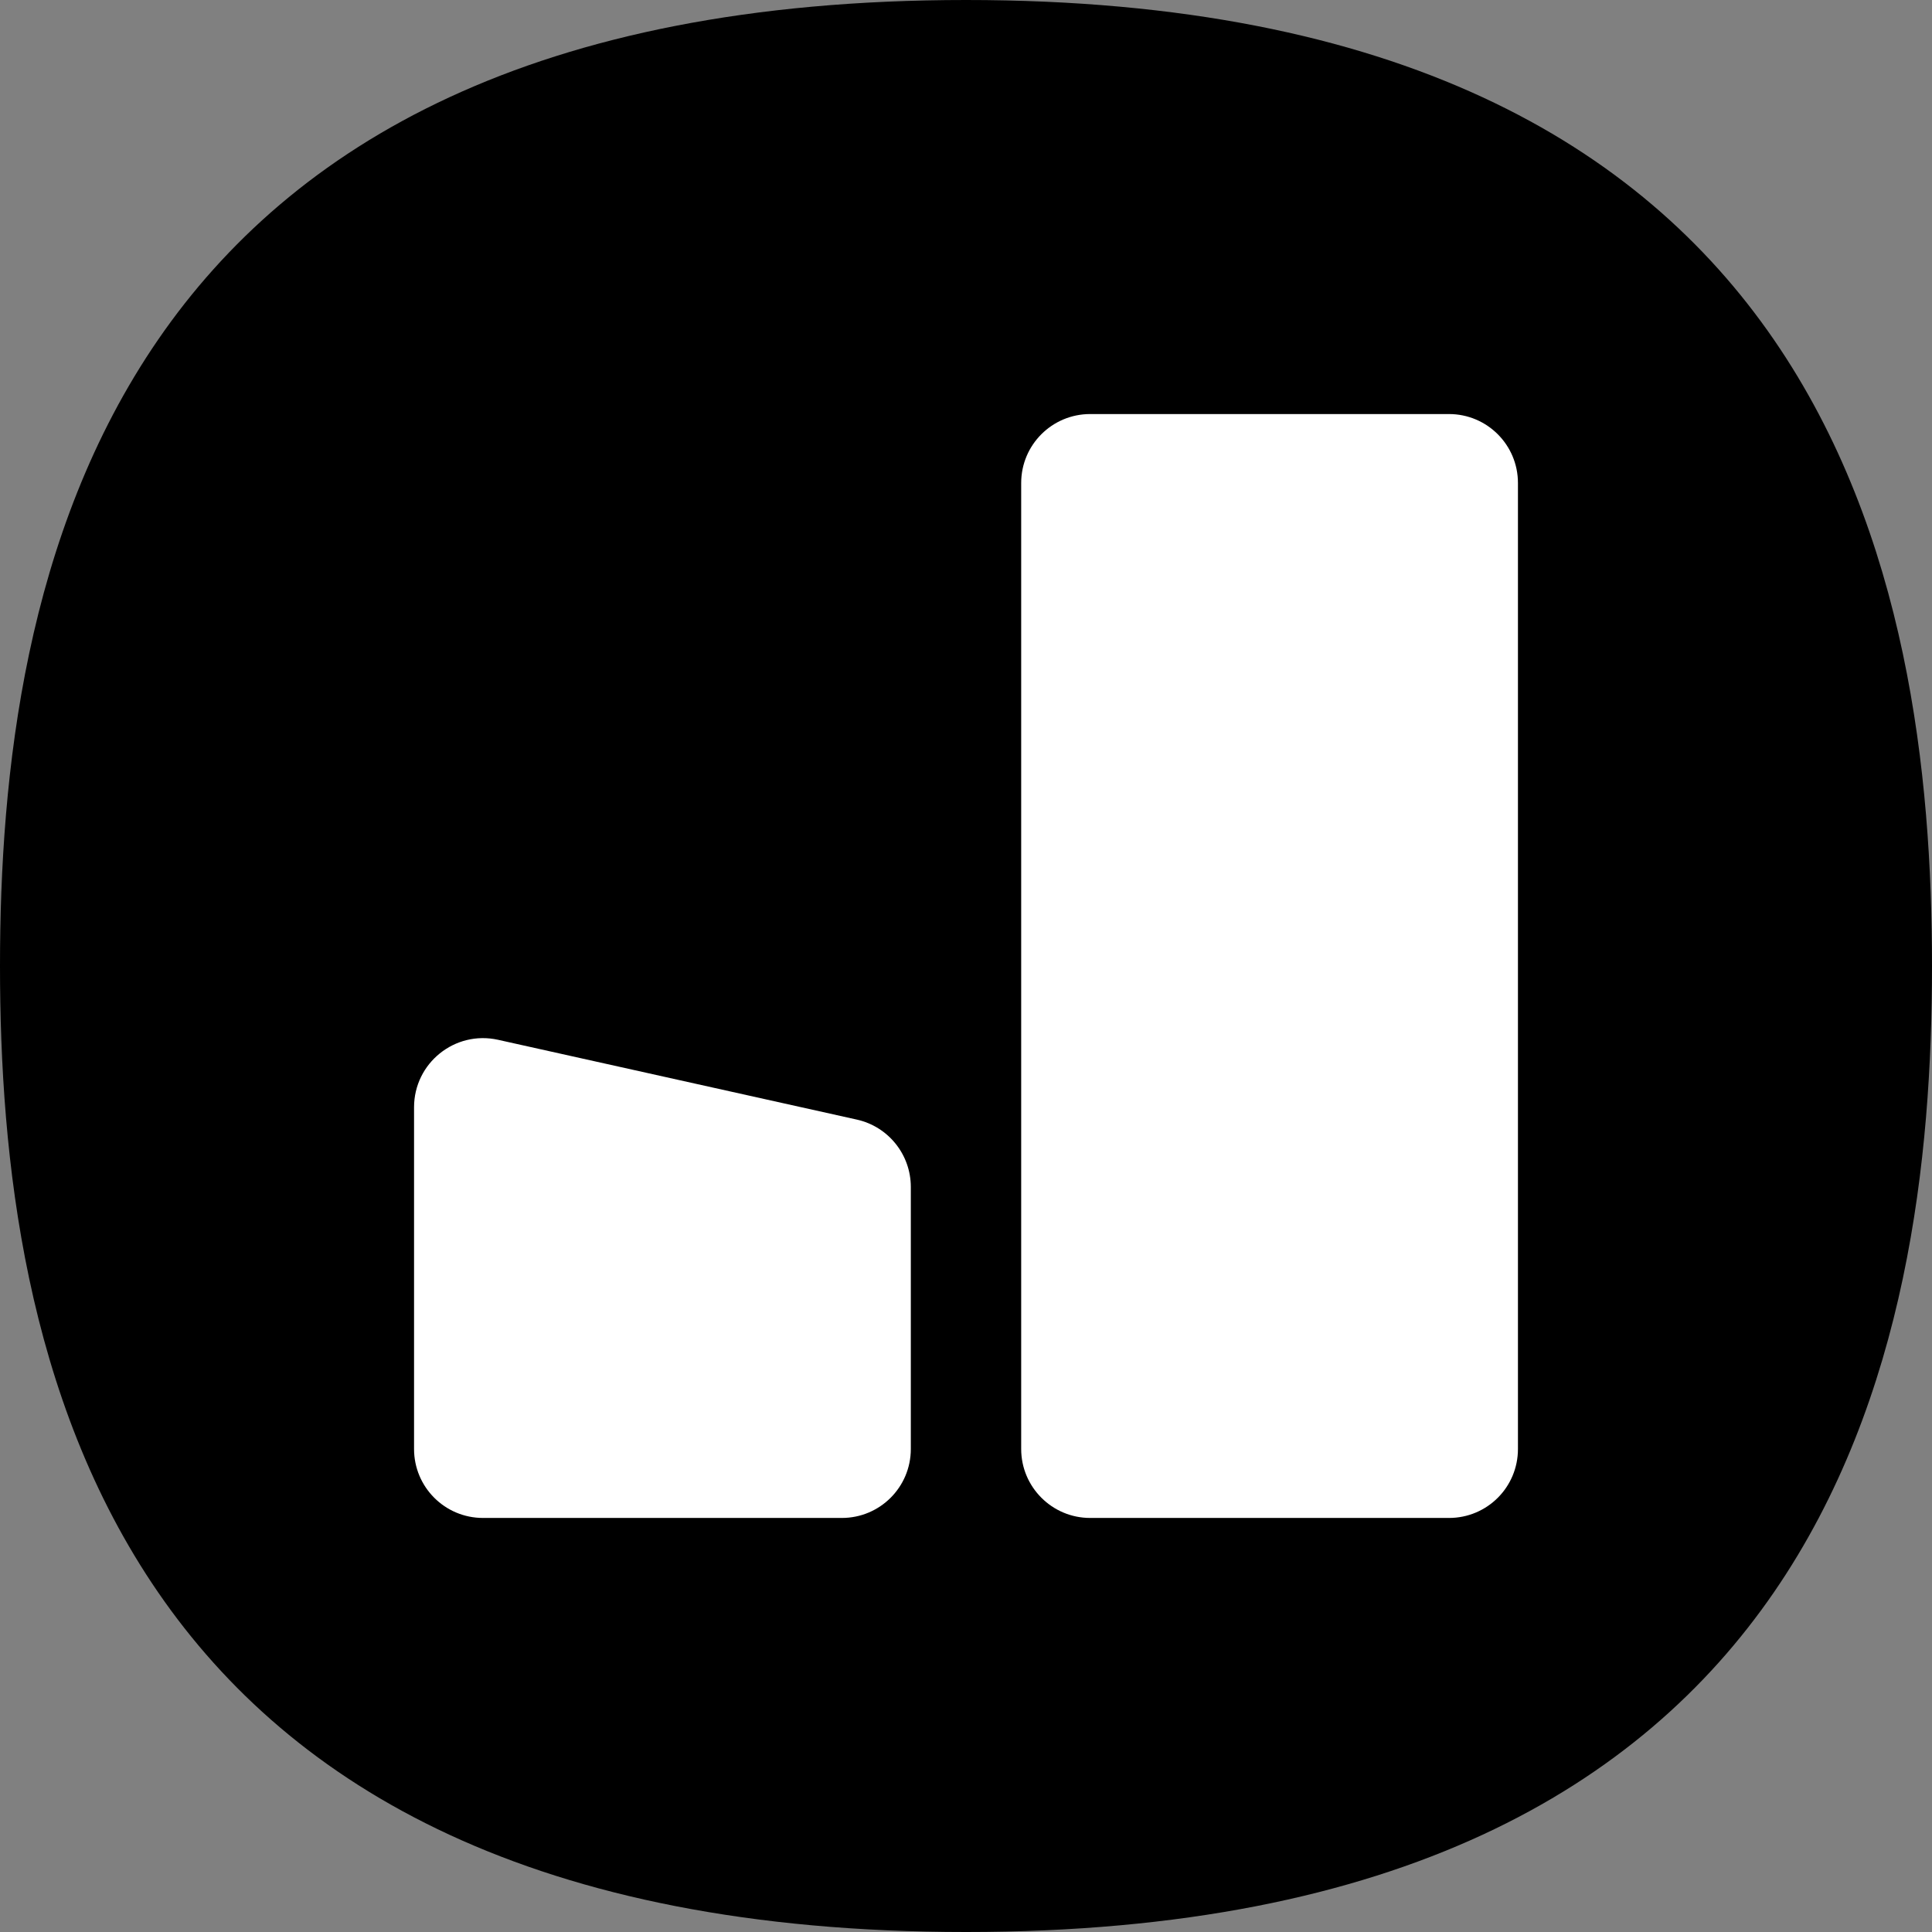
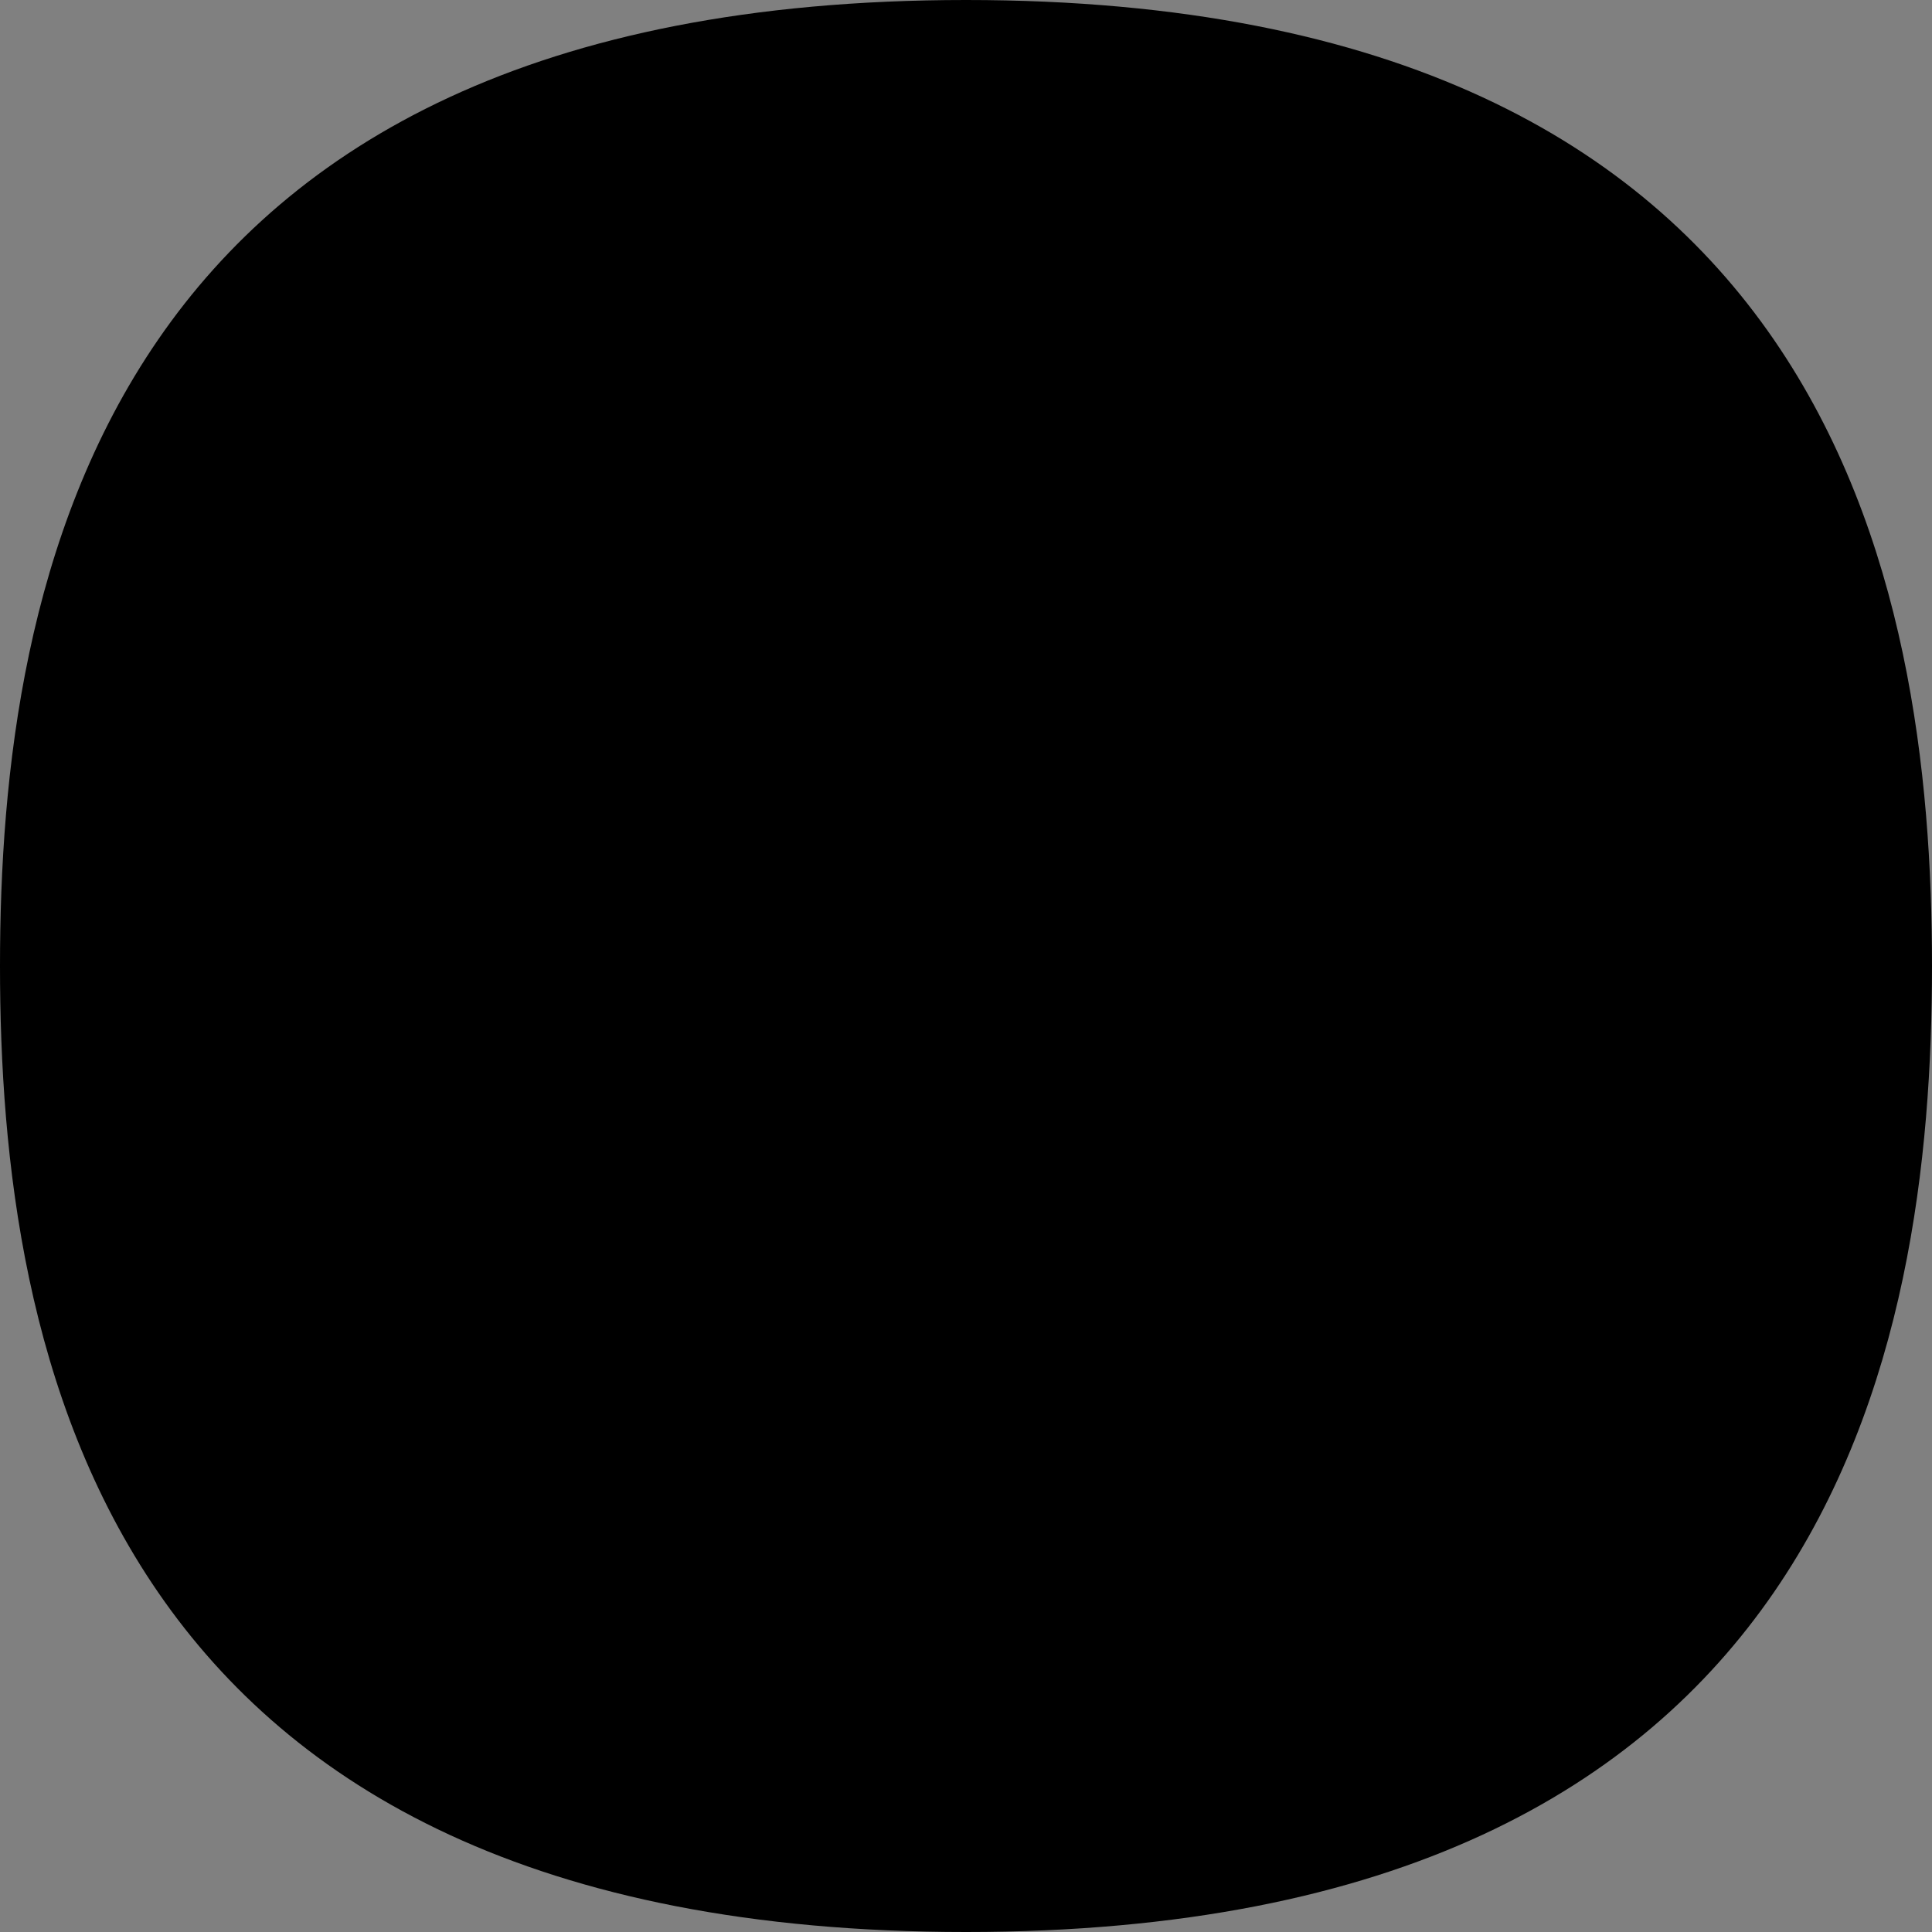
<svg xmlns="http://www.w3.org/2000/svg" width="16" height="16" viewBox="0 0 16 16" fill="none">
  <rect x="0" y="0" width="16" height="16" fill="#808080" stroke="none" />
  <g clip-path="url(#clip0_163_719)">
    <path d="M16 8C16 11.171 15.171 16 8 16C0.829 16 0 11.171 0 8C0 4.829 0.829 0 8 0C15.171 0 16 4.829 16 8Z" fill="black" />
-     <path d="M3.429 9.17C3.429 8.804 3.767 8.532 4.124 8.611L7.096 9.272C7.357 9.33 7.543 9.562 7.543 9.83V12C7.543 12.316 7.287 12.571 6.972 12.571H4C3.684 12.571 3.429 12.315 3.429 12V9.17ZM12 3.429C12.315 3.429 12.571 3.684 12.571 4V12C12.571 12.316 12.316 12.571 12 12.571H9.028C8.713 12.571 8.457 12.315 8.457 12V4C8.457 3.684 8.713 3.429 9.028 3.429H12Z" fill="white" />
  </g>
  <defs>
    <clipPath id="clip0_163_719">
      <rect width="16" height="16" fill="white" />
    </clipPath>
  </defs>
</svg>